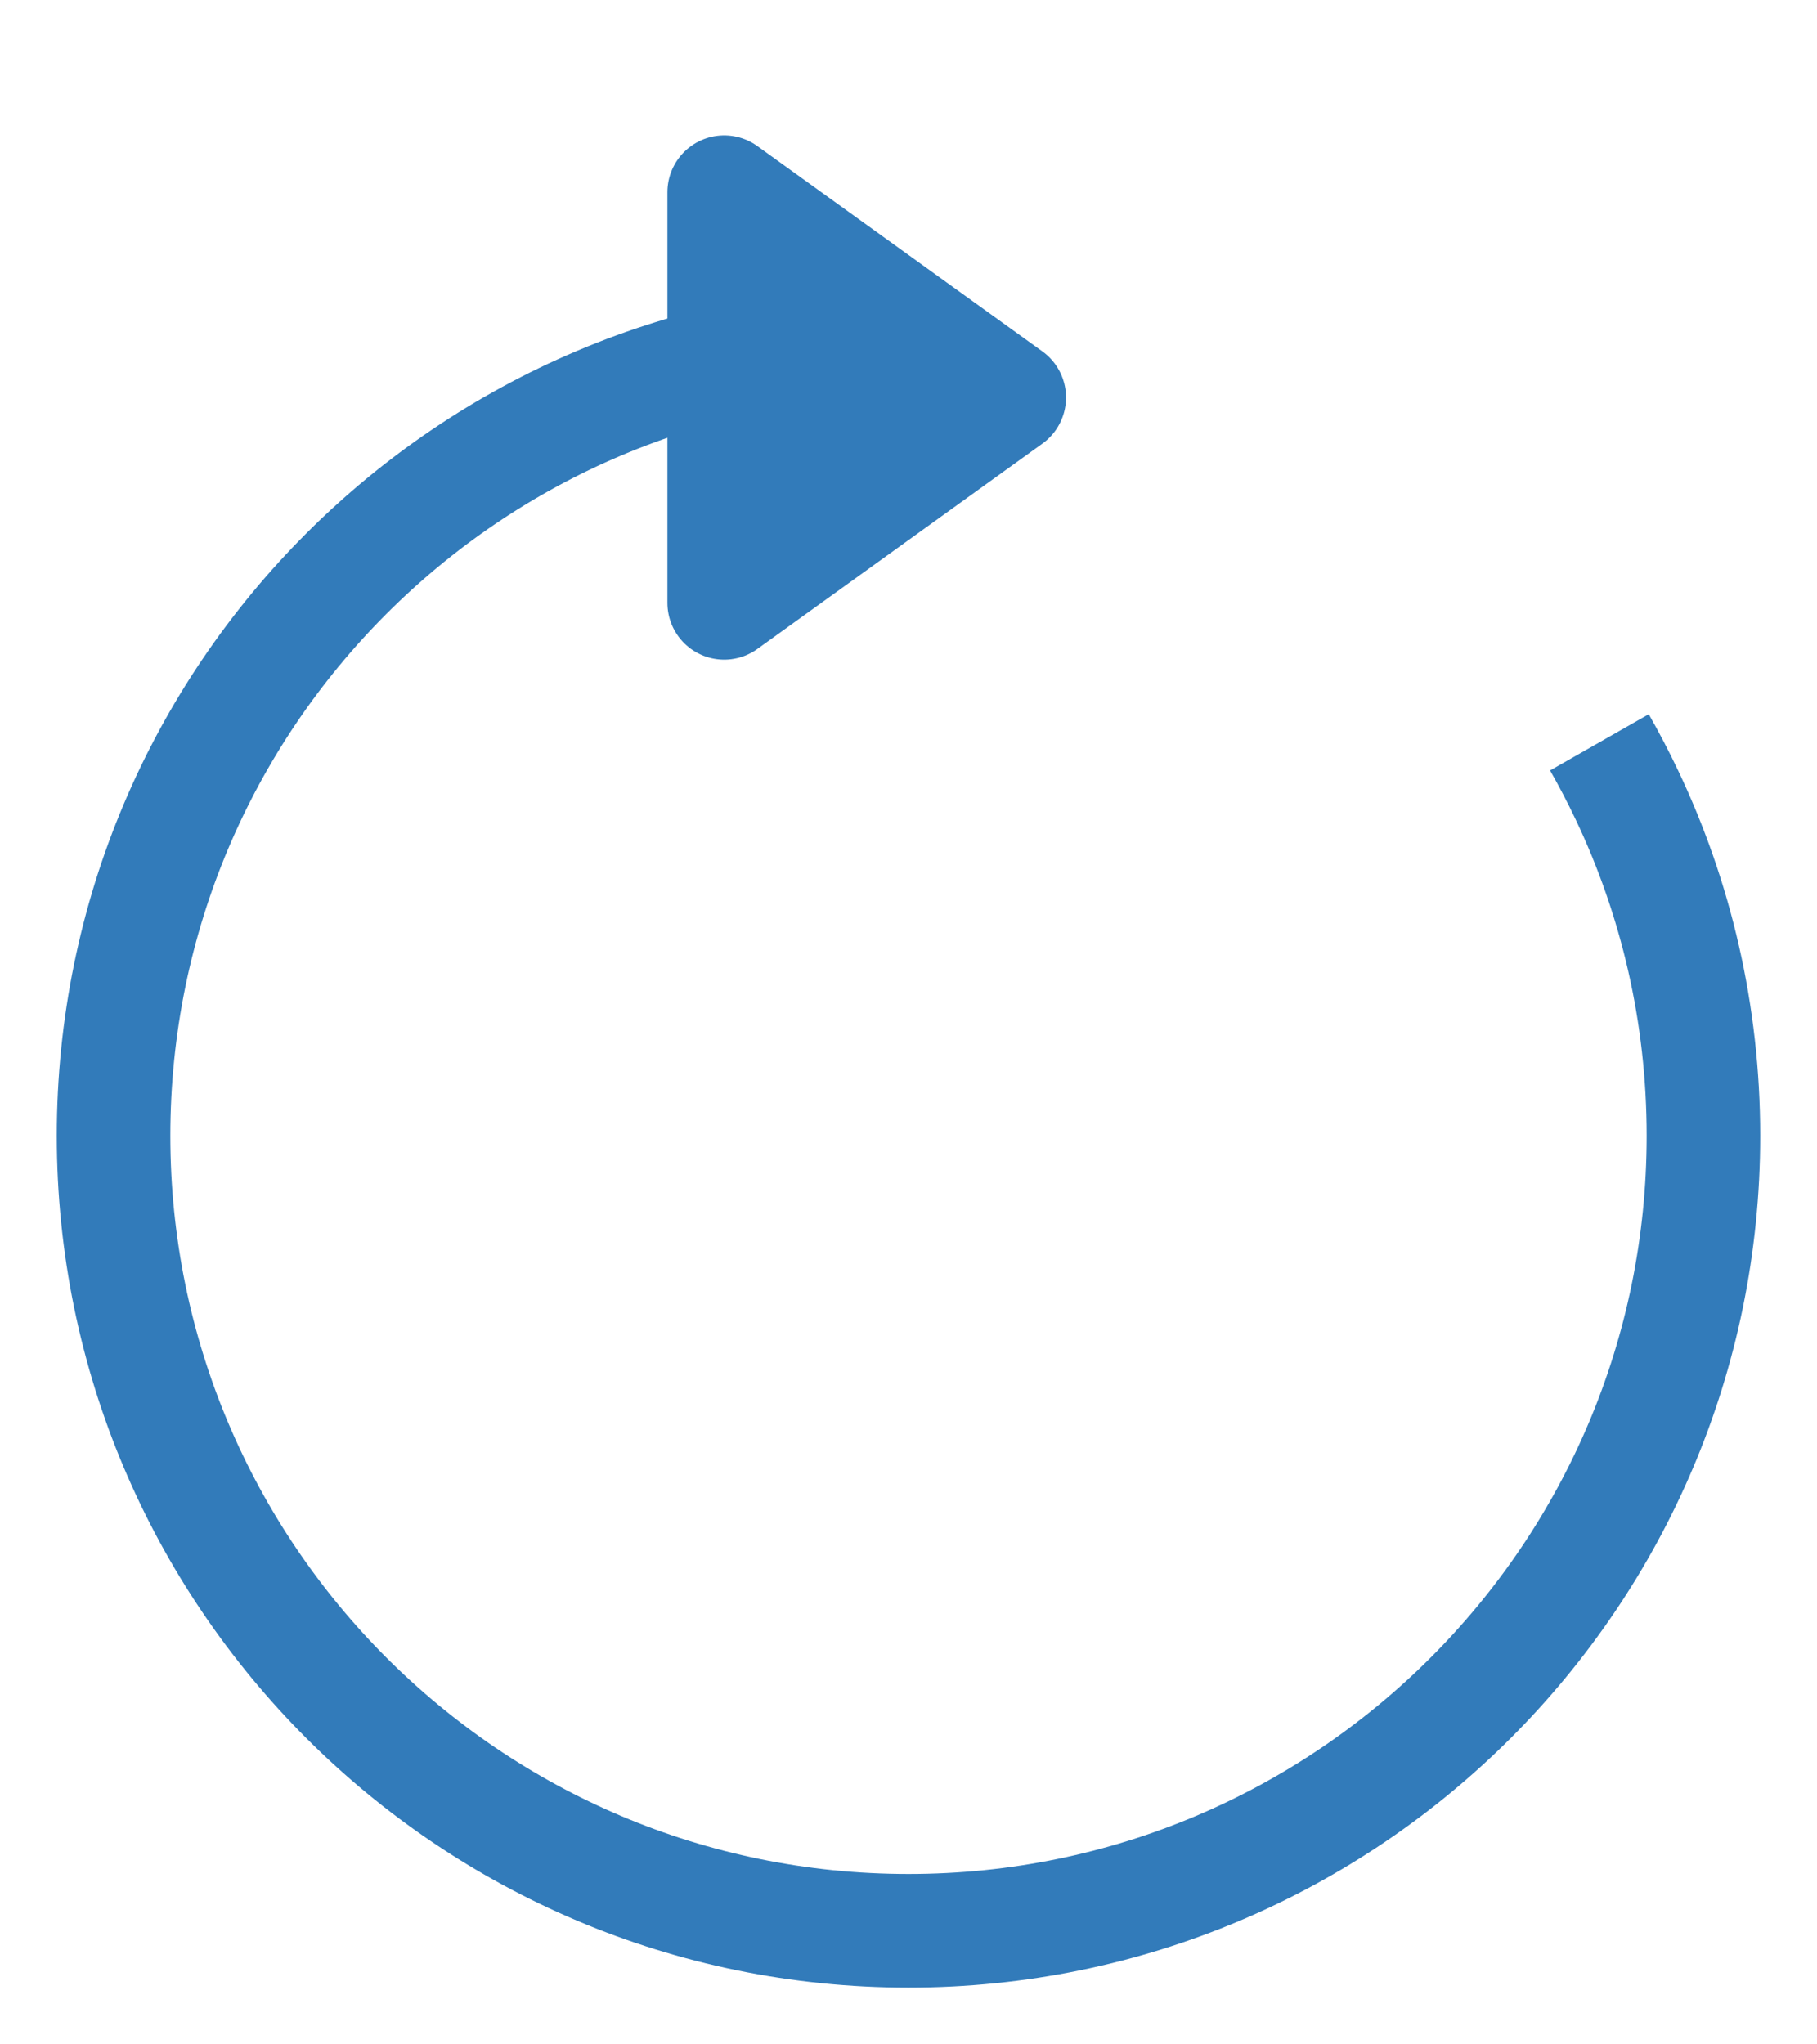
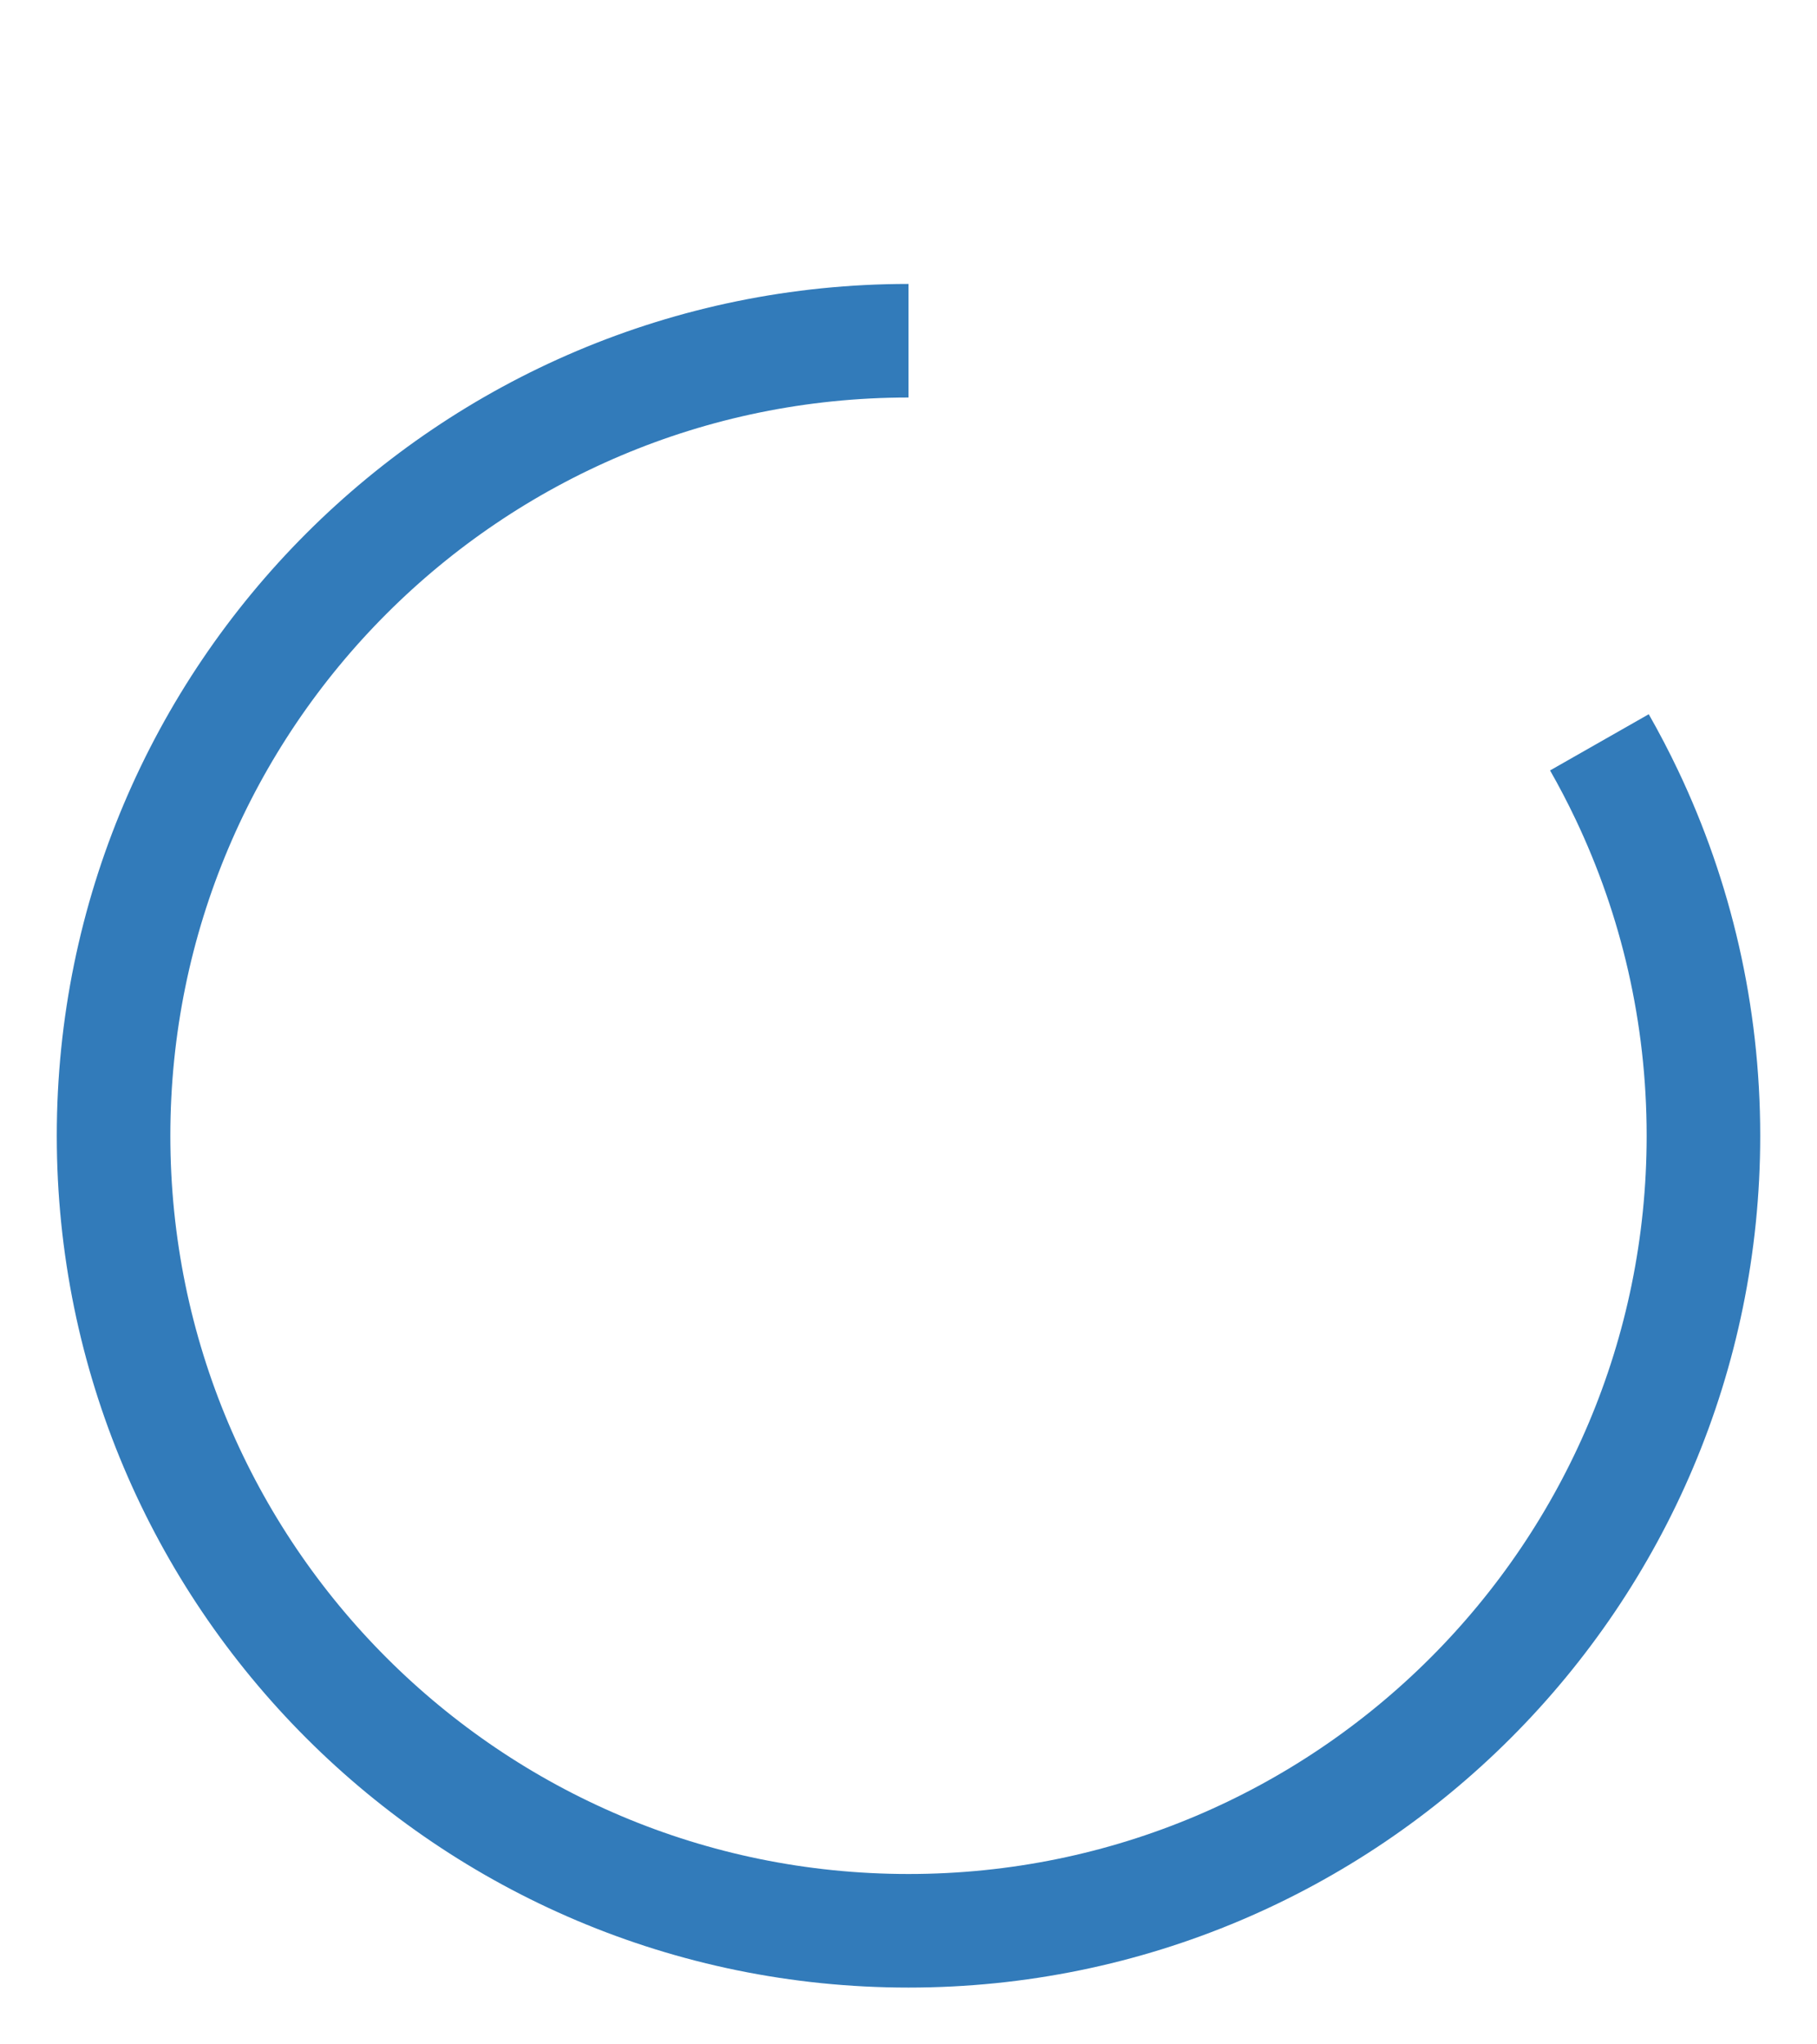
<svg xmlns="http://www.w3.org/2000/svg" width="16" height="18" viewBox="0 0 16 18" fill="none">
-   <path d="M6.377 1.692L8.887 3.5L6.377 5.308L6.377 1.692Z" fill="#327BBA" stroke="#327BBA" stroke-linecap="round" stroke-linejoin="round" />
  <path d="M8 3C4.134 3 1 6.134 1 10C1 13.866 4.134 17 8 17C11.866 17 15 13.866 15 10C15 8.926 14.758 7.909 14.326 7C14.251 6.842 14.17 6.687 14.084 6.536" stroke="#327BBA" />
</svg>